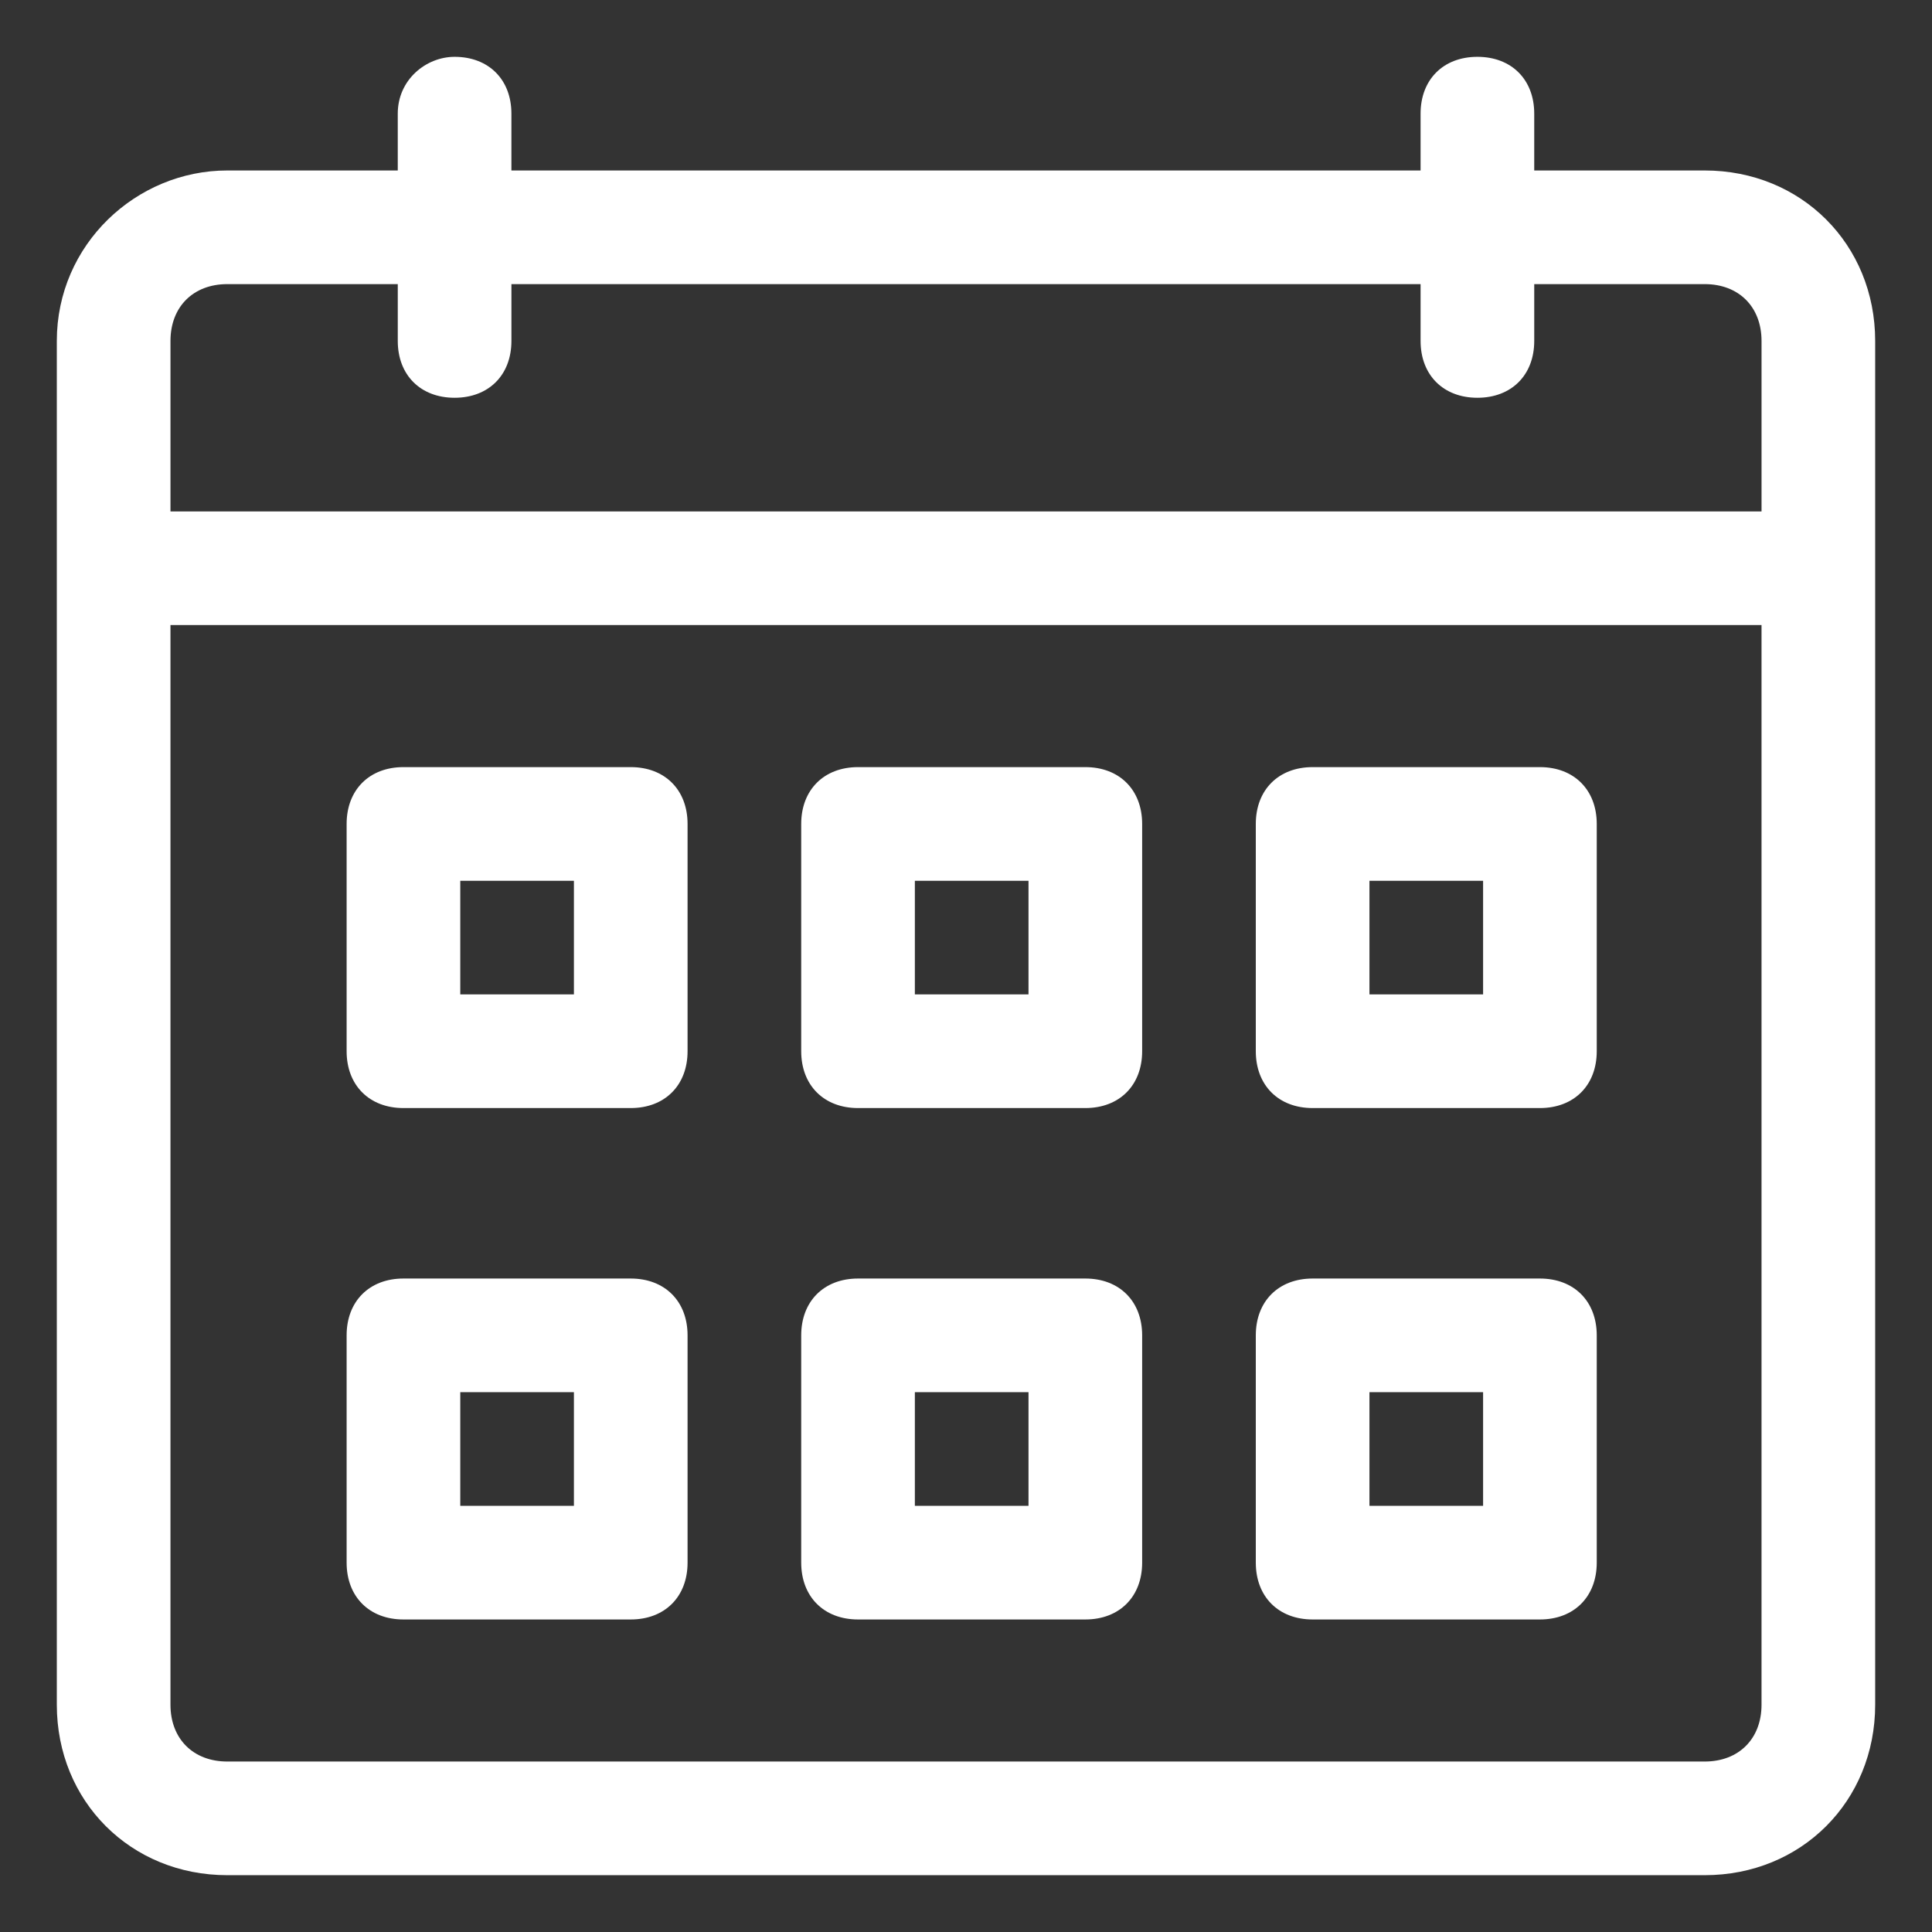
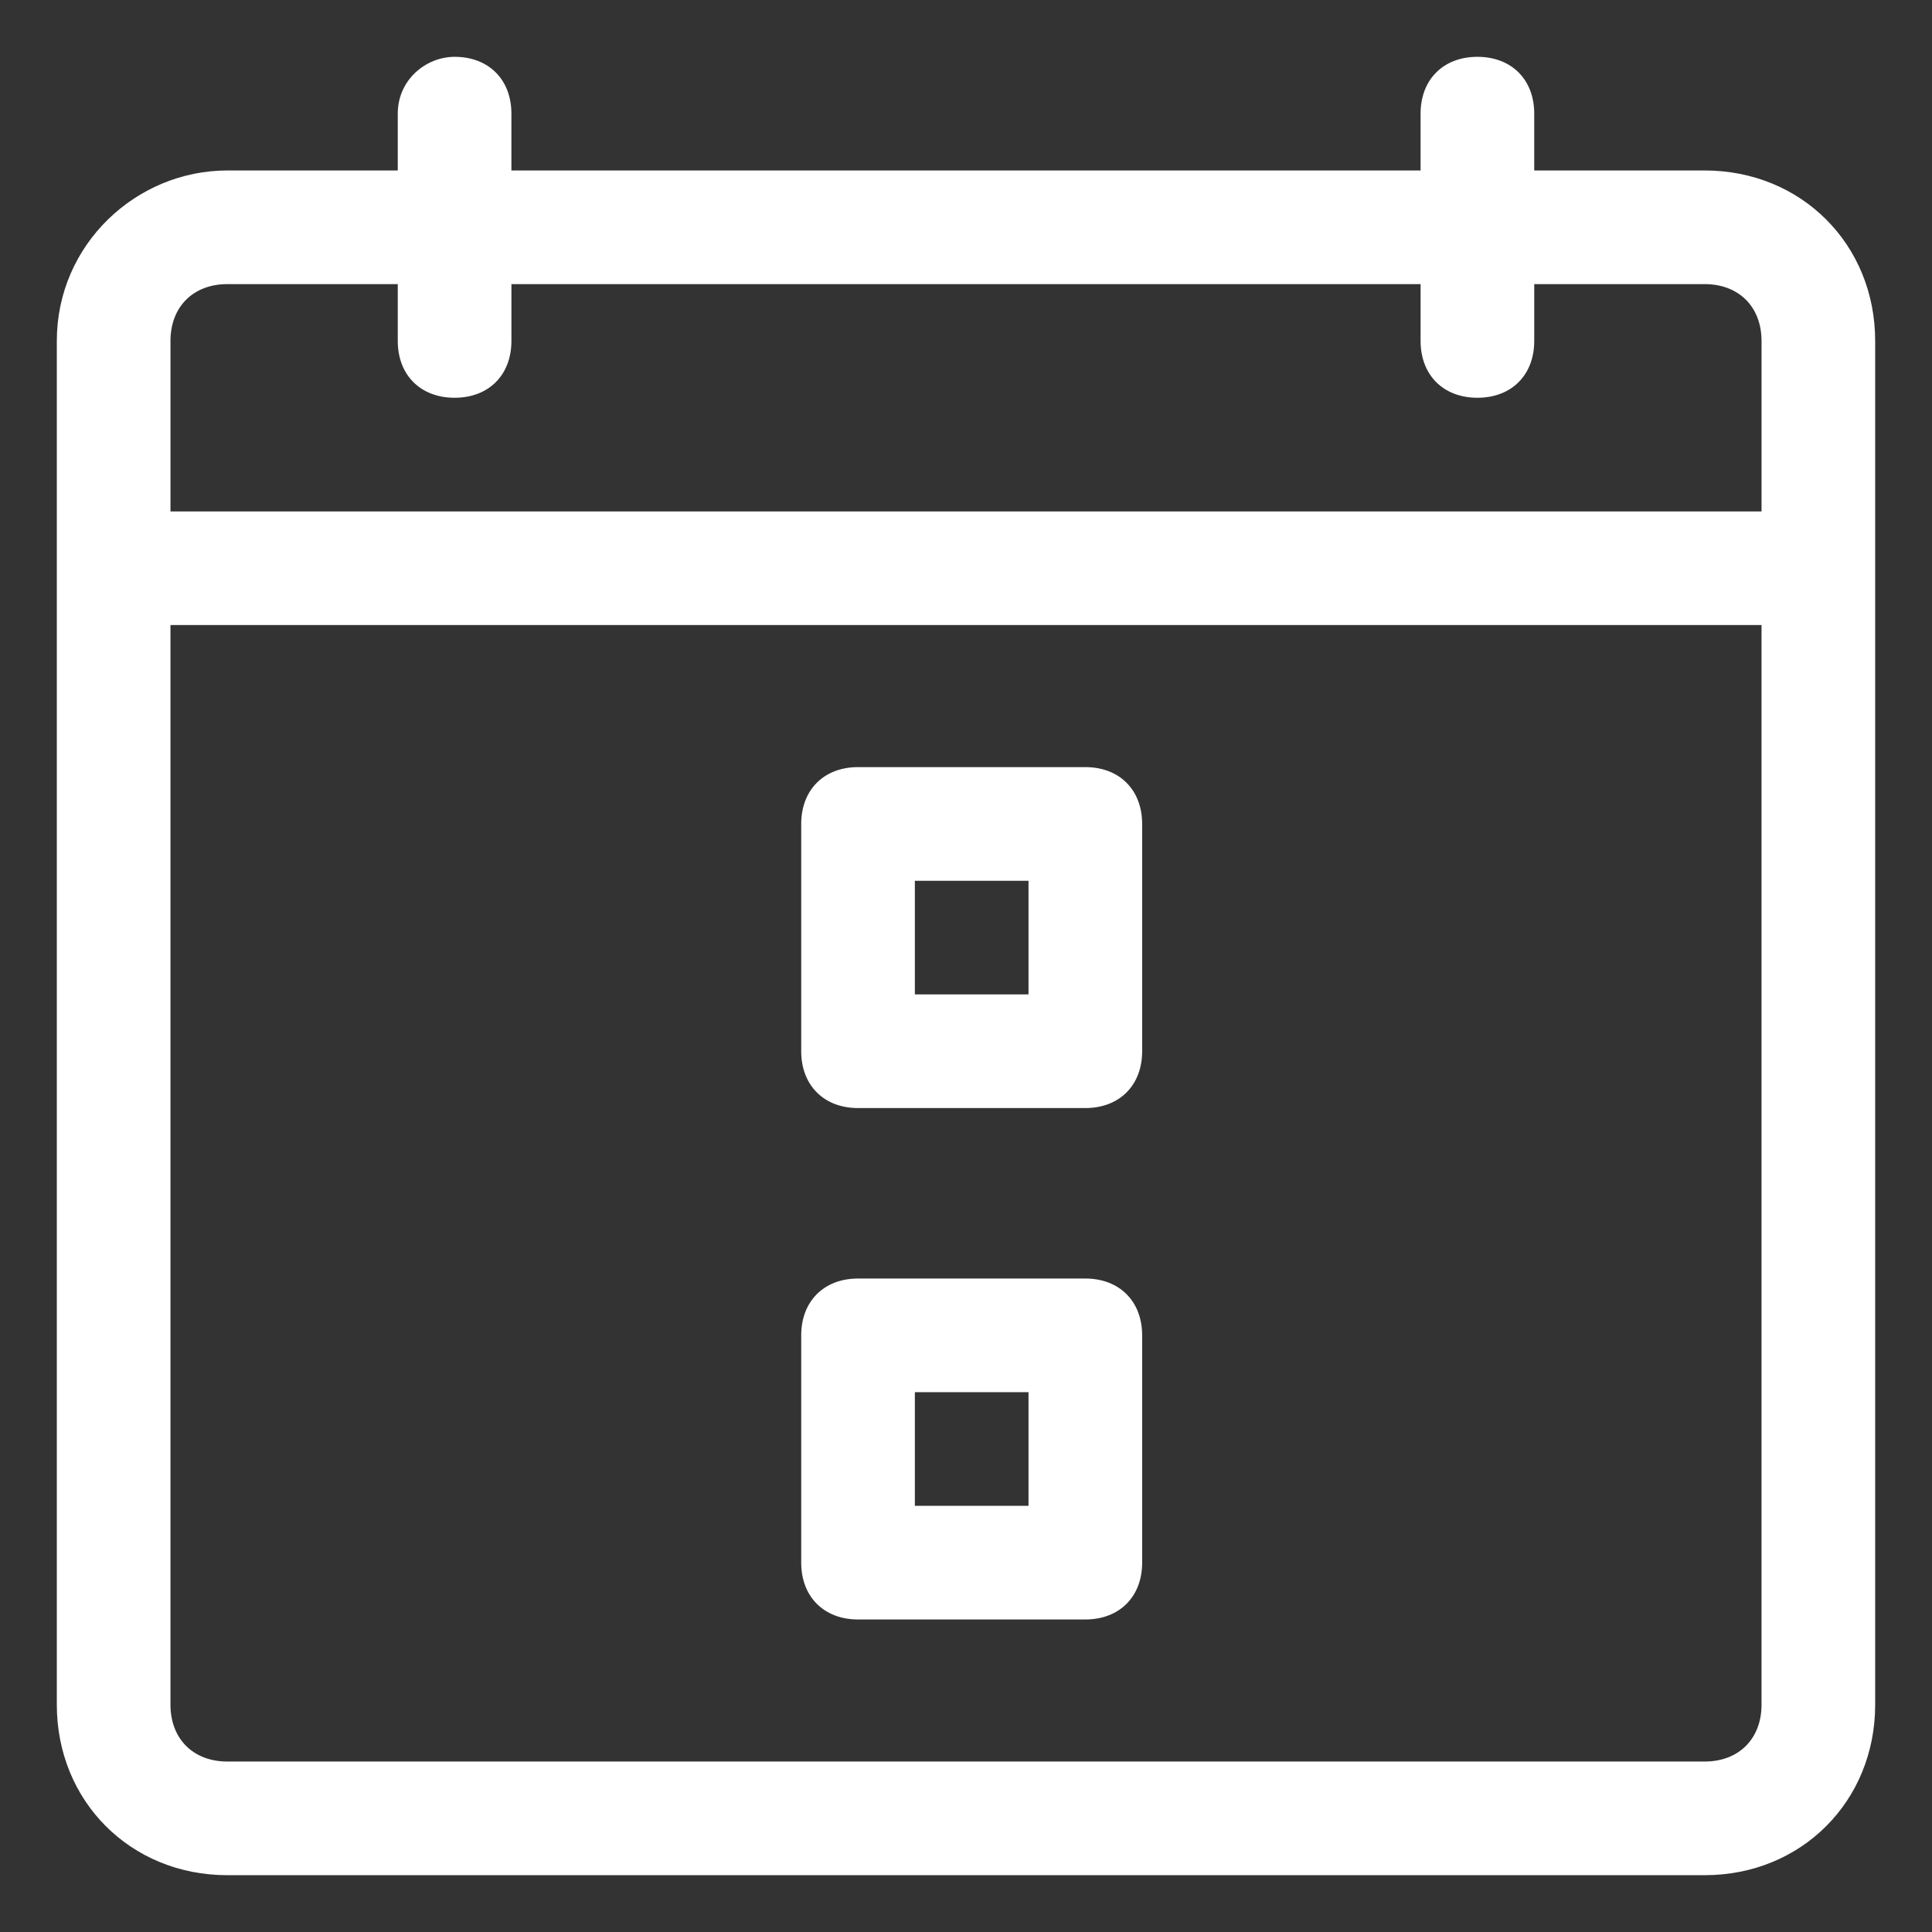
<svg xmlns="http://www.w3.org/2000/svg" id="Layer_1" enable-background="new 0 0 34 34" height="300" viewBox="0 0 34 34" width="300" version="1.1">
  <rect x="0" y="0" width="34" height="34" fill="#333333" stroke="none" />
  <g width="100%" height="100%" transform="matrix(1,0,0,1,0,0)">
    <g>
      <path d="m8 1c-.5 0-1 .4-1 1v1h-3c-1.6 0-3 1.3-3 3v4 20c0 1.7 1.3 3 3 3h26c1.7 0 3-1.3 3-3v-20-4c0-1.7-1.3-3-3-3h-3v-1c0-.6-.4-1-1-1s-1 .4-1 1v1h-16v-1c0-.6-.4-1-1-1zm23 29c0 .6-.4 1-1 1h-26c-.6 0-1-.4-1-1v-19h28zm-6-25v1c0 .6.4 1 1 1s1-.4 1-1v-1h3c.6 0 1 .4 1 1v3h-28v-3c0-.6.4-1 1-1h3v1c0 .6.4 1 1 1s1-.4 1-1v-1z" fill="#ffffff" fill-opacity="1" data-original-color="#000000ff" stroke="none" stroke-opacity="1" />
-       <path d="m7.1 19.5h4c.6 0 1-.4 1-1v-4c0-.6-.4-1-1-1h-4c-.6 0-1 .4-1 1v4c0 .6.4 1 1 1zm1-4h2v2h-2z" fill="#ffffff" fill-opacity="1" data-original-color="#000000ff" stroke="none" stroke-opacity="1" />
      <path d="m15.1 19.5h4c.6 0 1-.4 1-1v-4c0-.6-.4-1-1-1h-4c-.6 0-1 .4-1 1v4c0 .6.4 1 1 1zm1-4h2v2h-2z" fill="#ffffff" fill-opacity="1" data-original-color="#000000ff" stroke="none" stroke-opacity="1" />
-       <path d="m23.1 19.5h4c.6 0 1-.4 1-1v-4c0-.6-.4-1-1-1h-4c-.6 0-1 .4-1 1v4c0 .6.4 1 1 1zm1-4h2v2h-2z" fill="#ffffff" fill-opacity="1" data-original-color="#000000ff" stroke="none" stroke-opacity="1" />
-       <path d="m7.1 28.5h4c.6 0 1-.4 1-1v-4c0-.6-.4-1-1-1h-4c-.6 0-1 .4-1 1v4c0 .6.4 1 1 1zm1-4h2v2h-2z" fill="#ffffff" fill-opacity="1" data-original-color="#000000ff" stroke="none" stroke-opacity="1" />
      <path d="m15.1 28.5h4c.6 0 1-.4 1-1v-4c0-.6-.4-1-1-1h-4c-.6 0-1 .4-1 1v4c0 .6.4 1 1 1zm1-4h2v2h-2z" fill="#ffffff" fill-opacity="1" data-original-color="#000000ff" stroke="none" stroke-opacity="1" />
-       <path d="m23.1 28.5h4c.6 0 1-.4 1-1v-4c0-.6-.4-1-1-1h-4c-.6 0-1 .4-1 1v4c0 .6.4 1 1 1zm1-4h2v2h-2z" fill="#ffffff" fill-opacity="1" data-original-color="#000000ff" stroke="none" stroke-opacity="1" />
    </g>
  </g>
</svg>